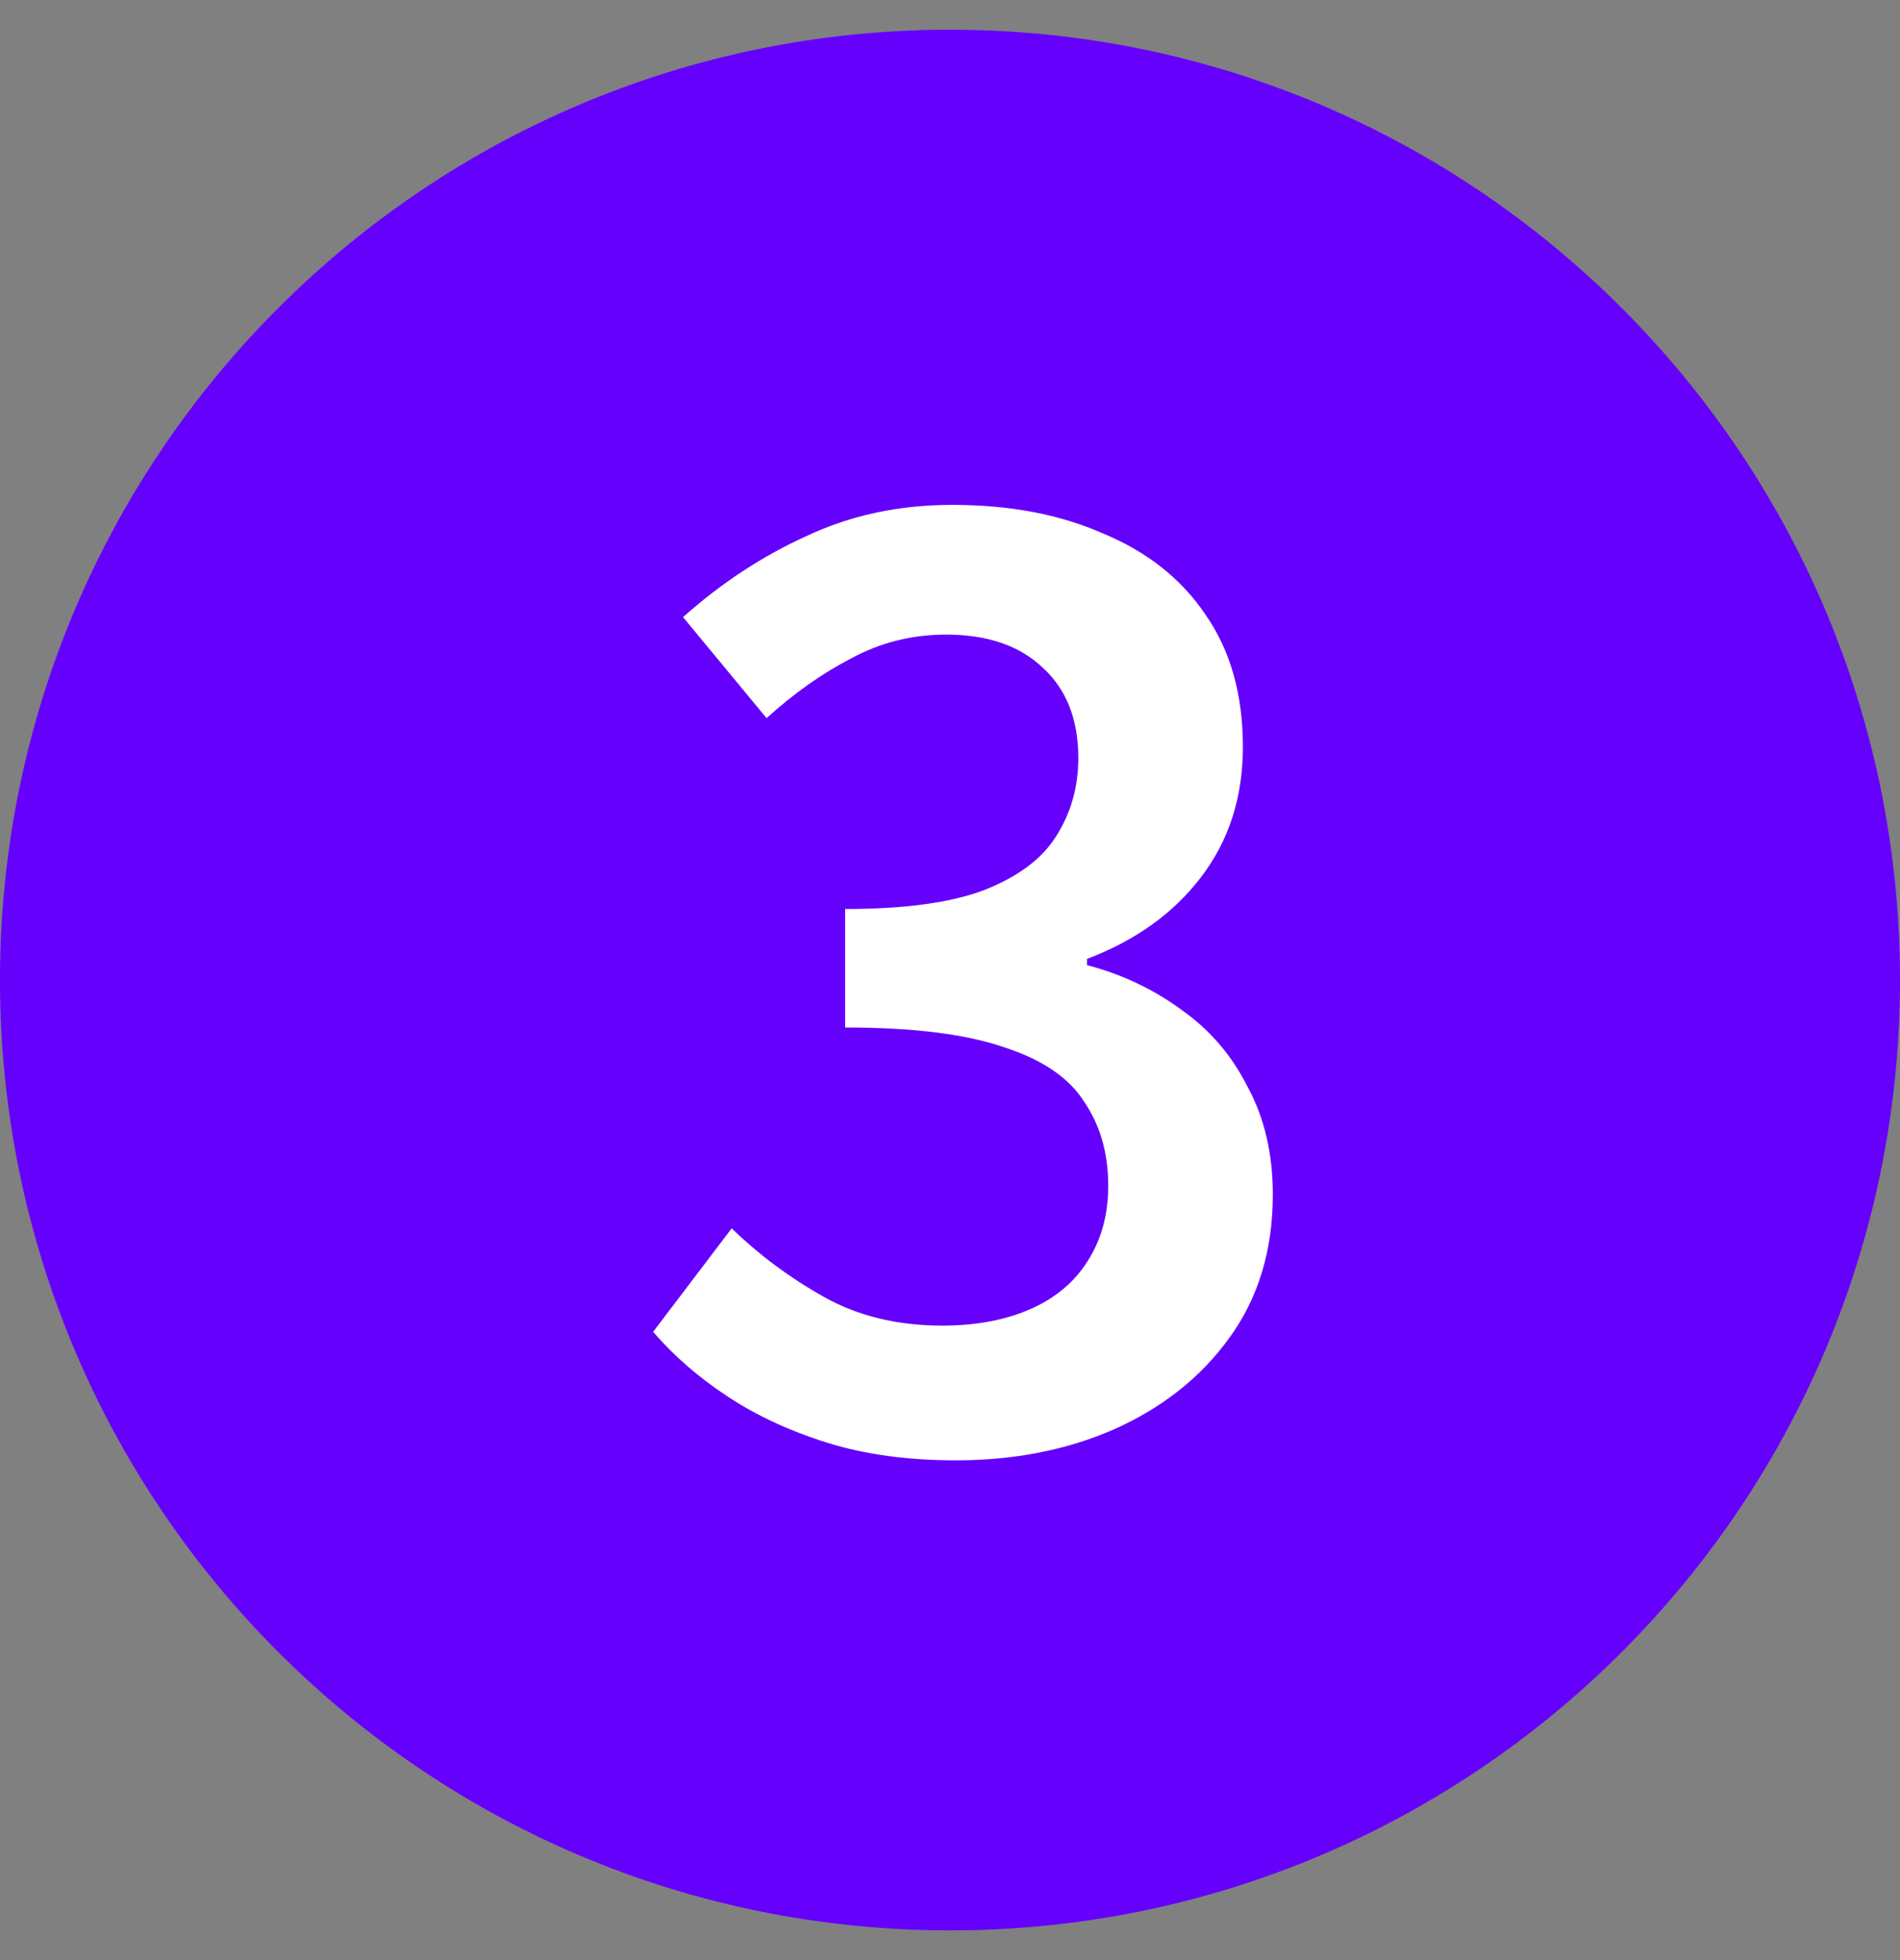
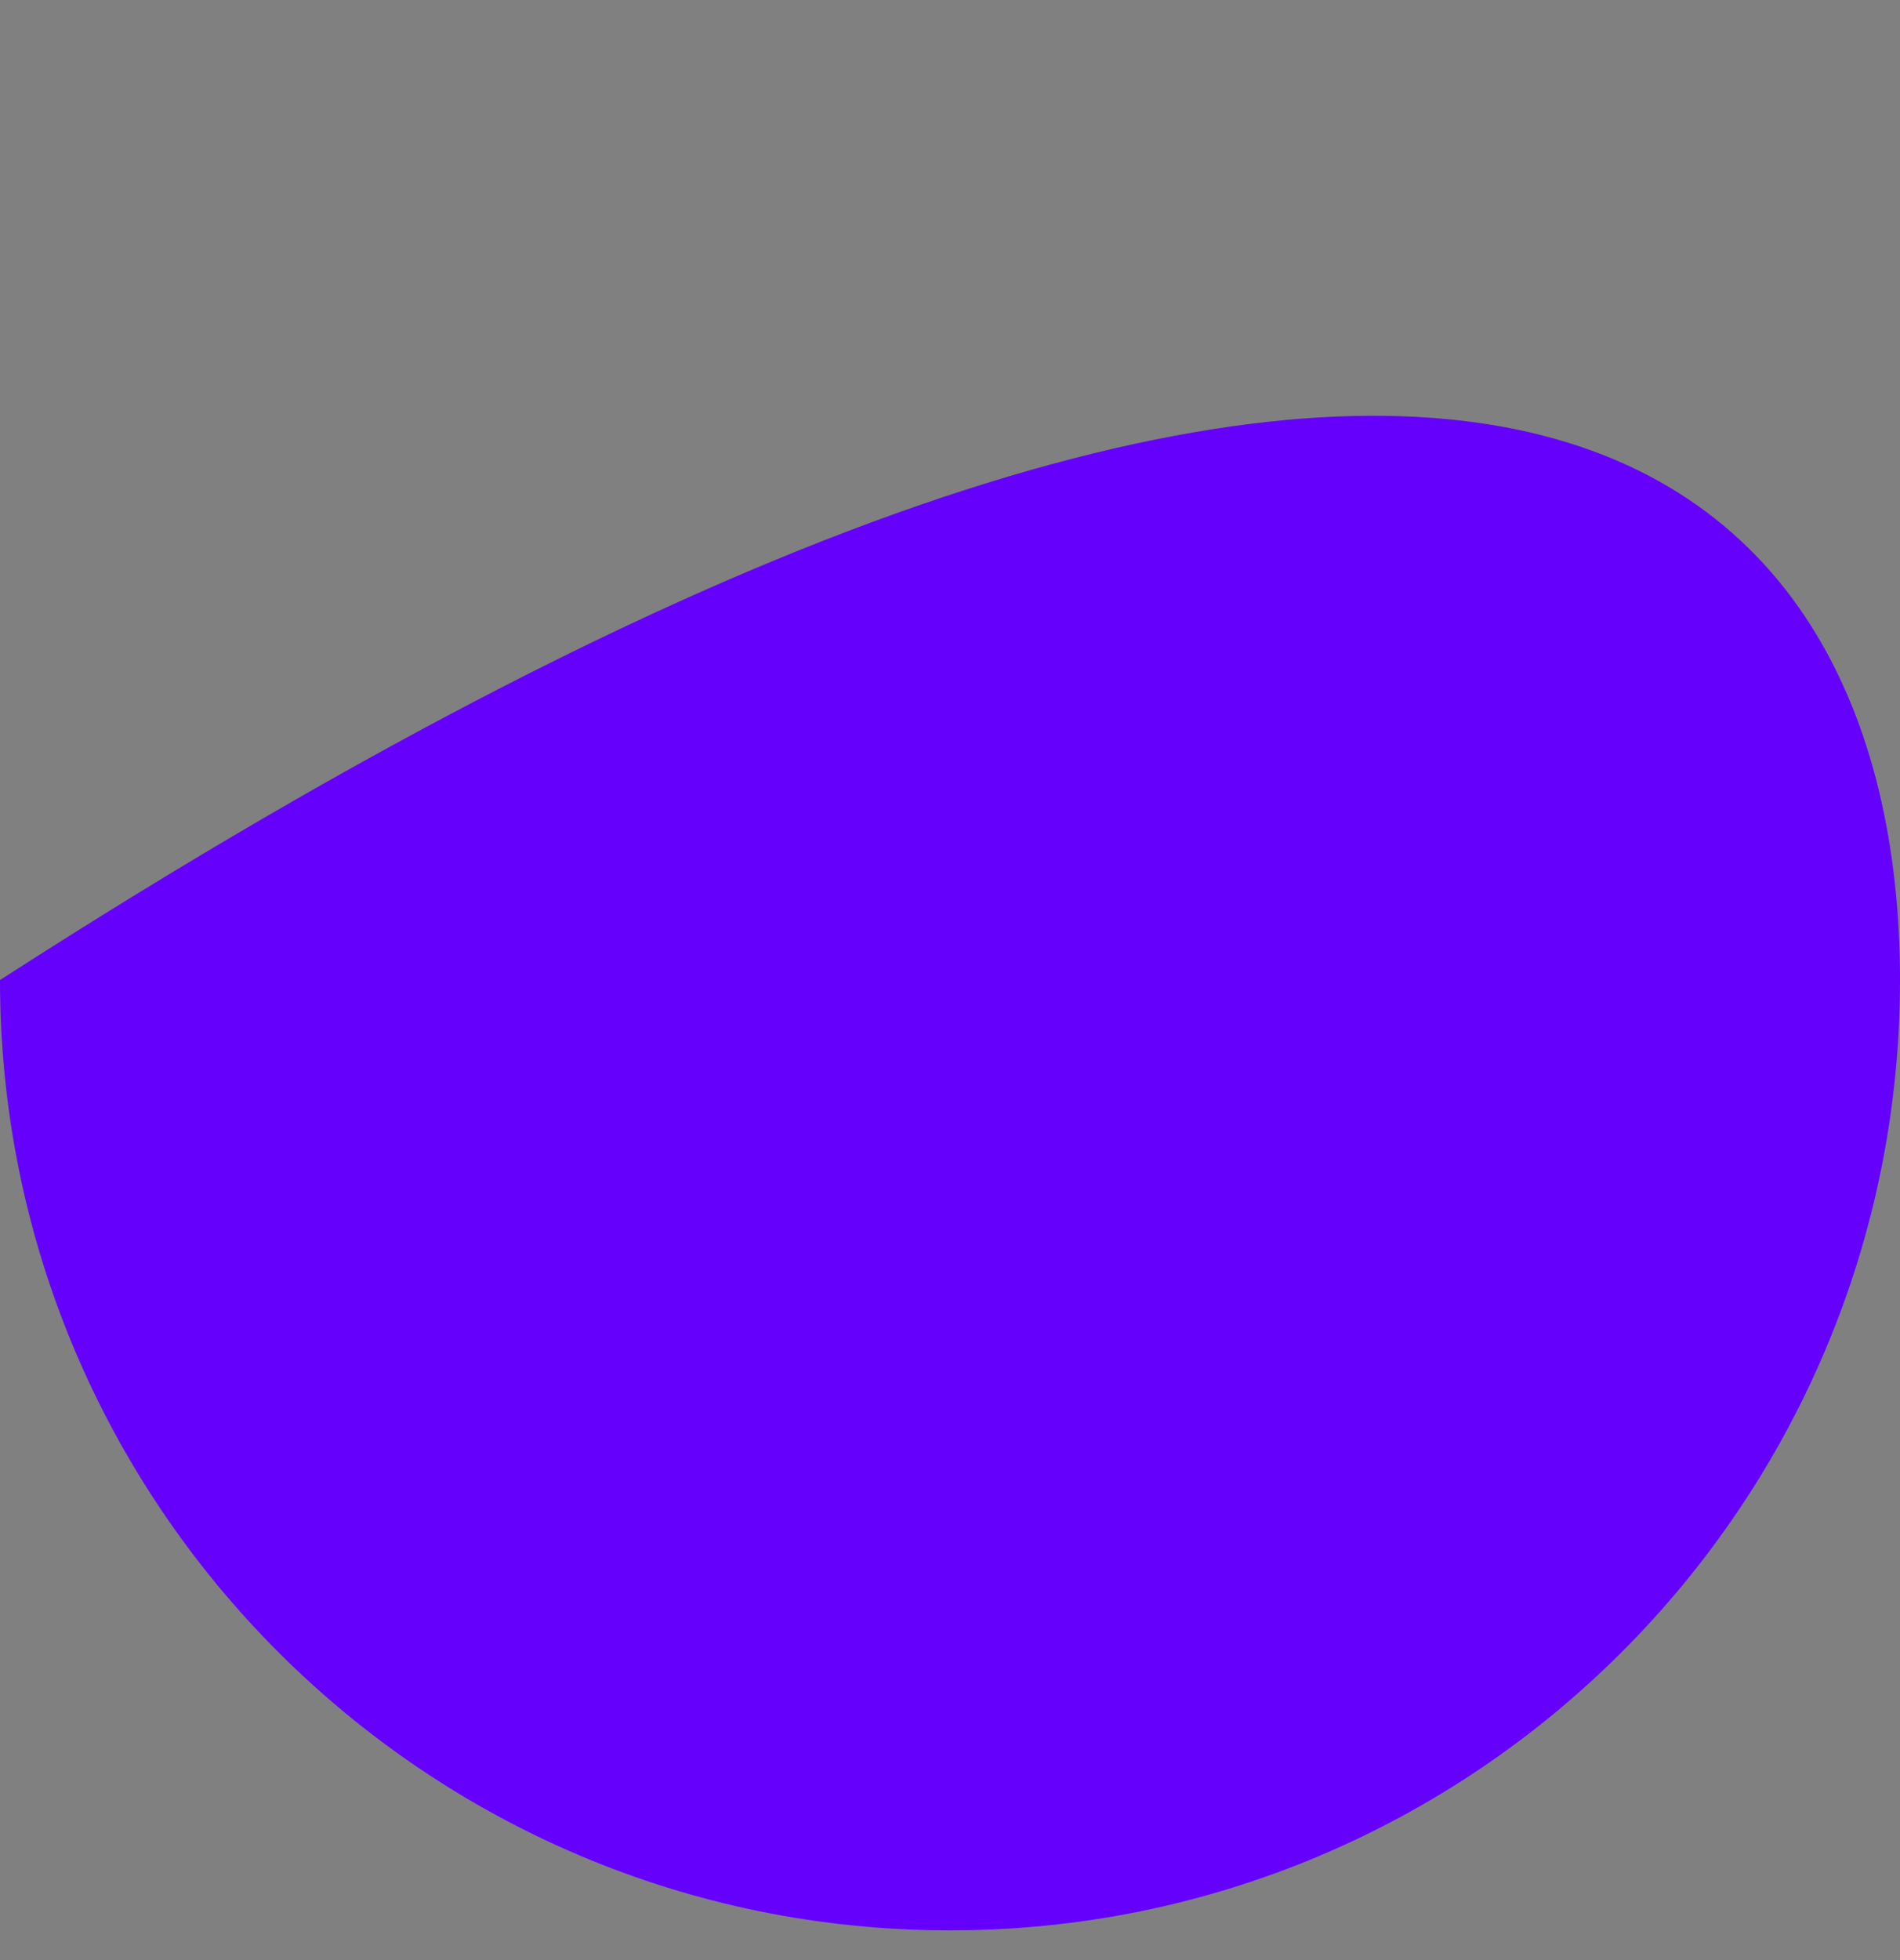
<svg xmlns="http://www.w3.org/2000/svg" width="32" height="33" viewBox="0 0 32 33" fill="none">
  <rect x="0" y="0" width="32" height="33" fill="#808080" stroke="none" />
-   <path d="M0 16.5C0 7.663 7.163 0.5 16 0.5C24.837 0.5 32 7.663 32 16.5C32 25.337 24.837 32.5 16 32.5C7.163 32.5 0 25.337 0 16.5Z" fill="#6500FC" />
-   <path d="M16.103 24.586C15.291 24.586 14.57 24.488 13.94 24.292C13.31 24.096 12.75 23.837 12.26 23.515C11.77 23.193 11.35 22.829 11 22.423L12.323 20.68C12.785 21.128 13.303 21.513 13.877 21.835C14.451 22.157 15.116 22.318 15.872 22.318C16.432 22.318 16.922 22.227 17.342 22.045C17.762 21.863 18.084 21.597 18.308 21.247C18.546 20.883 18.665 20.456 18.665 19.966C18.665 19.42 18.532 18.951 18.266 18.559C18.014 18.153 17.566 17.845 16.922 17.635C16.278 17.411 15.382 17.299 14.234 17.299V15.304C15.228 15.304 16.005 15.199 16.565 14.989C17.139 14.765 17.545 14.464 17.783 14.086C18.035 13.694 18.161 13.253 18.161 12.763C18.161 12.119 17.965 11.615 17.573 11.251C17.181 10.873 16.635 10.684 15.935 10.684C15.361 10.684 14.829 10.817 14.339 11.083C13.849 11.335 13.373 11.671 12.911 12.091L11.504 10.39C12.148 9.816 12.841 9.361 13.583 9.025C14.325 8.675 15.144 8.5 16.04 8.5C17.006 8.5 17.853 8.661 18.581 8.983C19.323 9.291 19.897 9.746 20.303 10.348C20.723 10.95 20.933 11.692 20.933 12.574C20.933 13.428 20.695 14.163 20.219 14.779C19.757 15.381 19.12 15.836 18.308 16.144V16.249C18.896 16.403 19.428 16.655 19.904 17.005C20.38 17.341 20.751 17.775 21.017 18.307C21.297 18.825 21.437 19.427 21.437 20.113C21.437 21.051 21.192 21.856 20.702 22.528C20.226 23.186 19.582 23.697 18.77 24.061C17.972 24.411 17.083 24.586 16.103 24.586Z" fill="white" />
+   <path d="M0 16.5C24.837 0.5 32 7.663 32 16.5C32 25.337 24.837 32.5 16 32.5C7.163 32.5 0 25.337 0 16.5Z" fill="#6500FC" />
</svg>